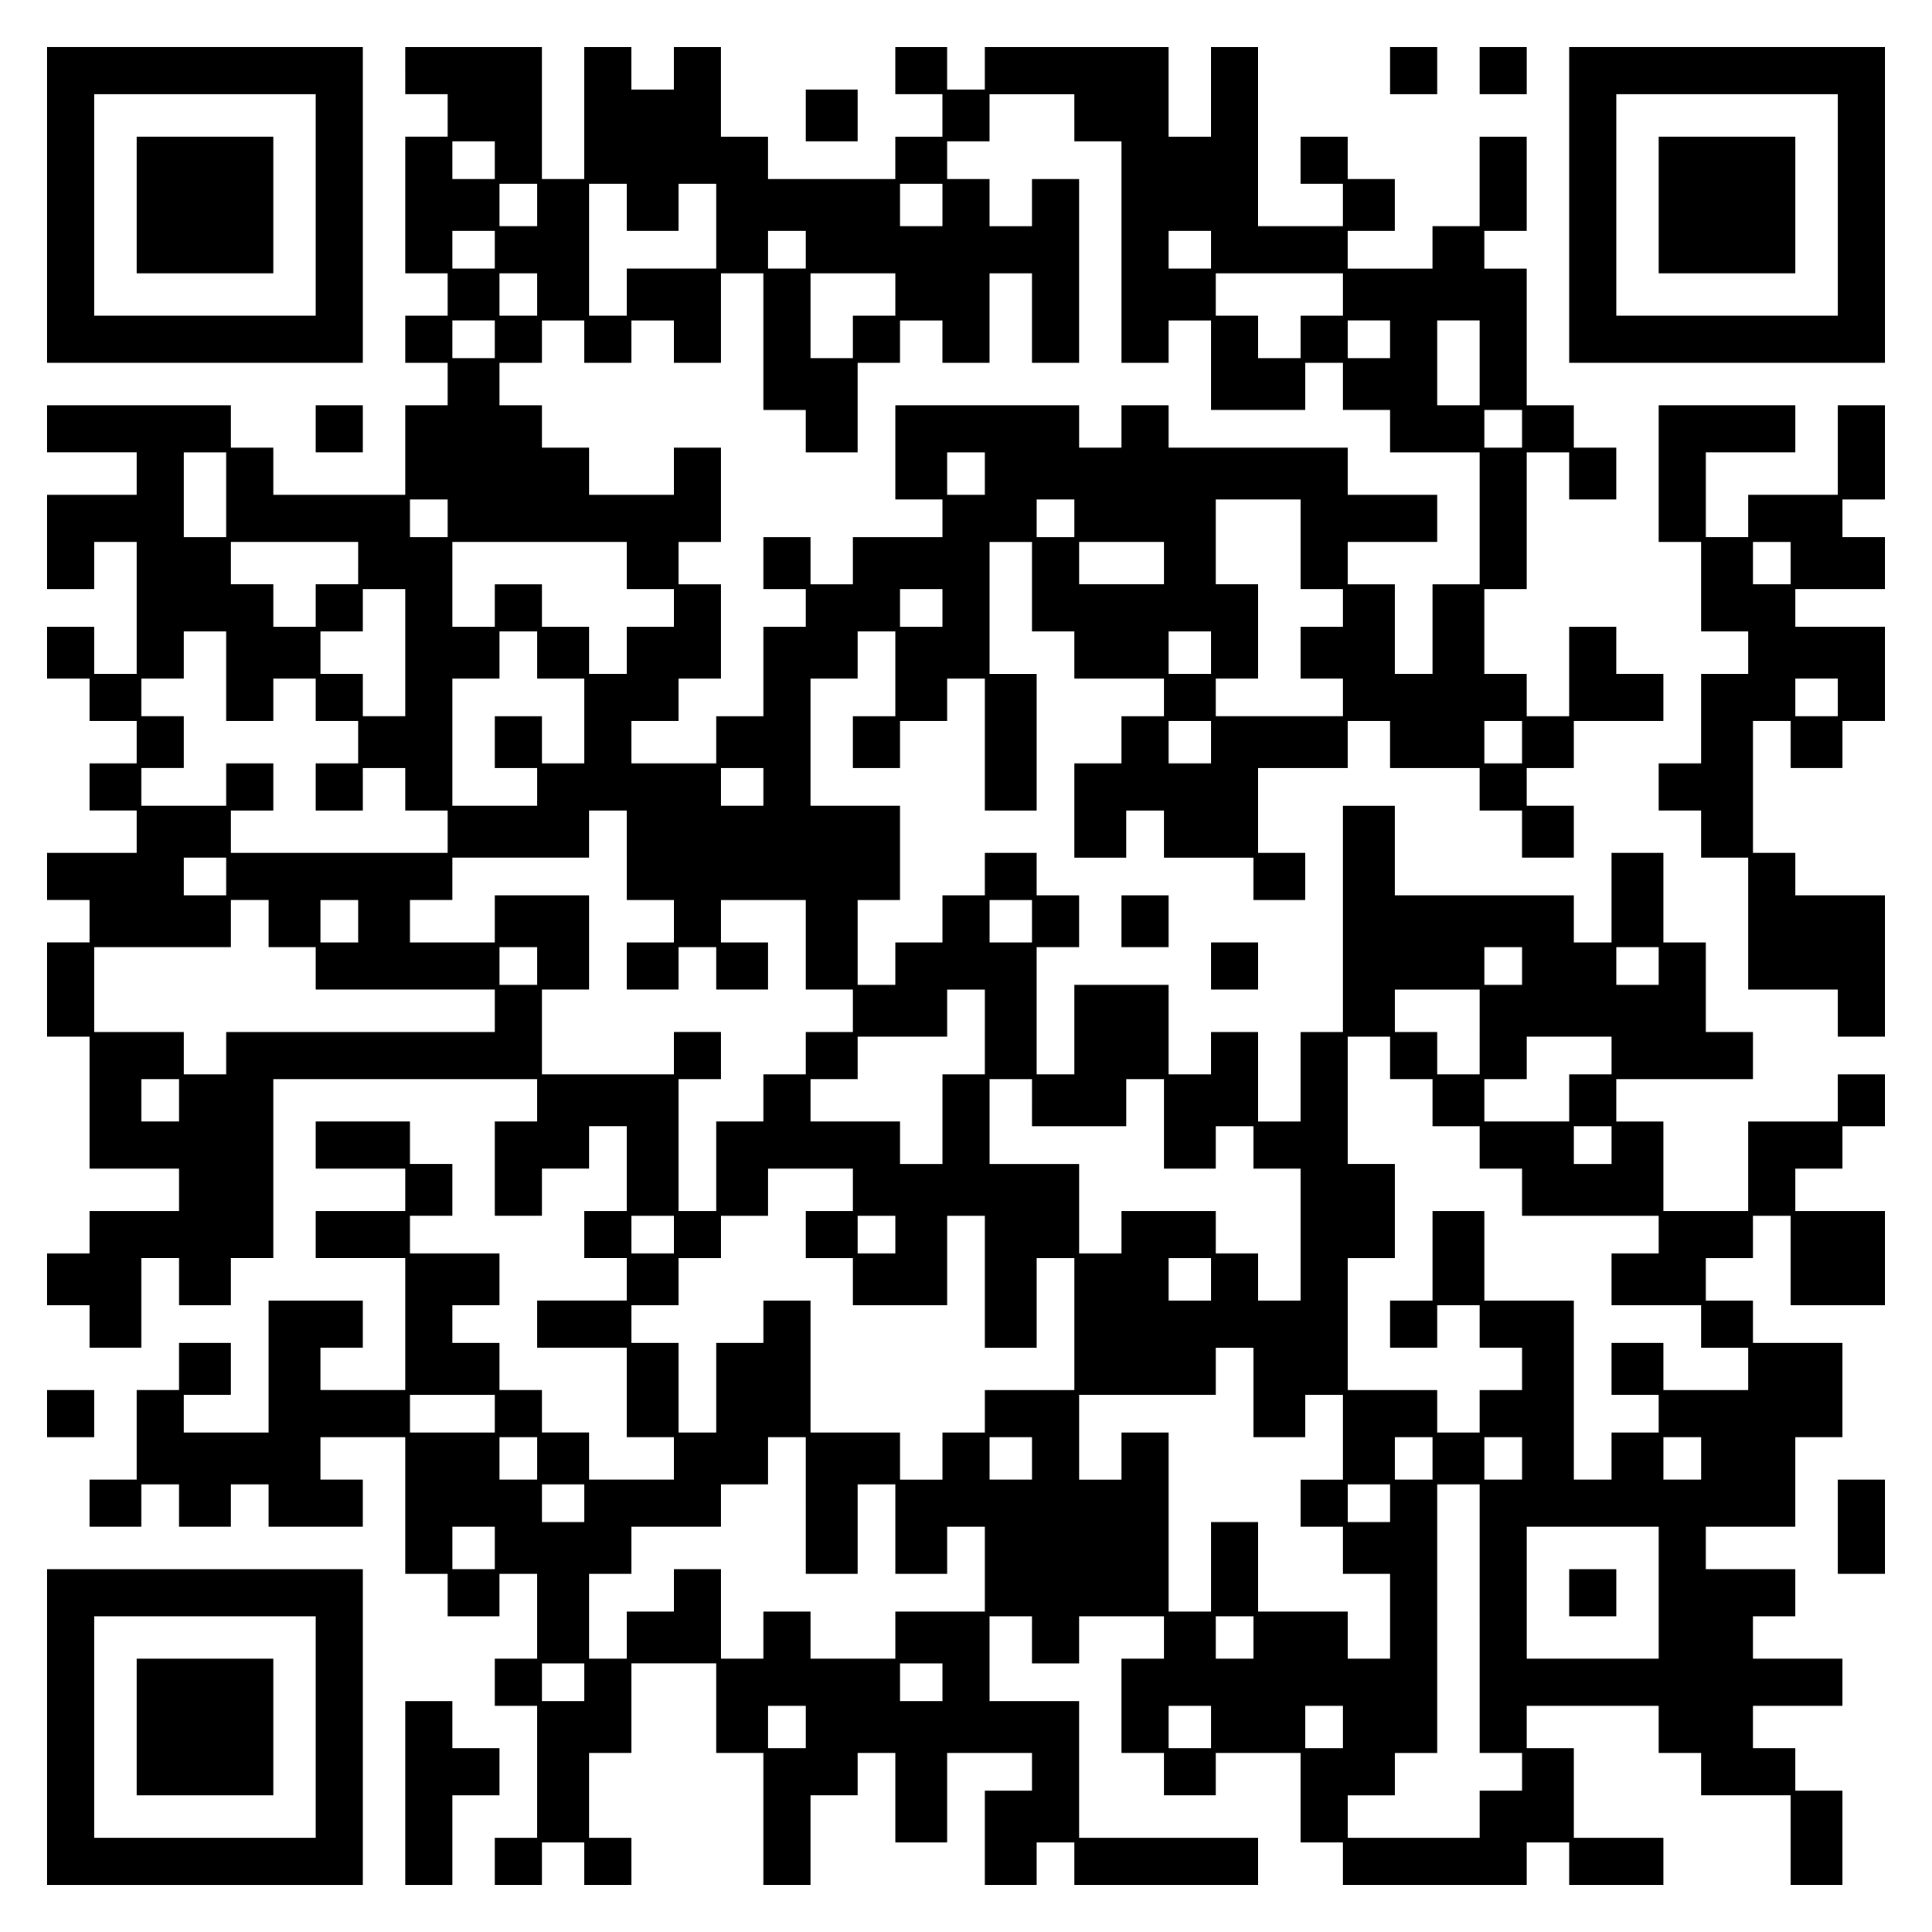
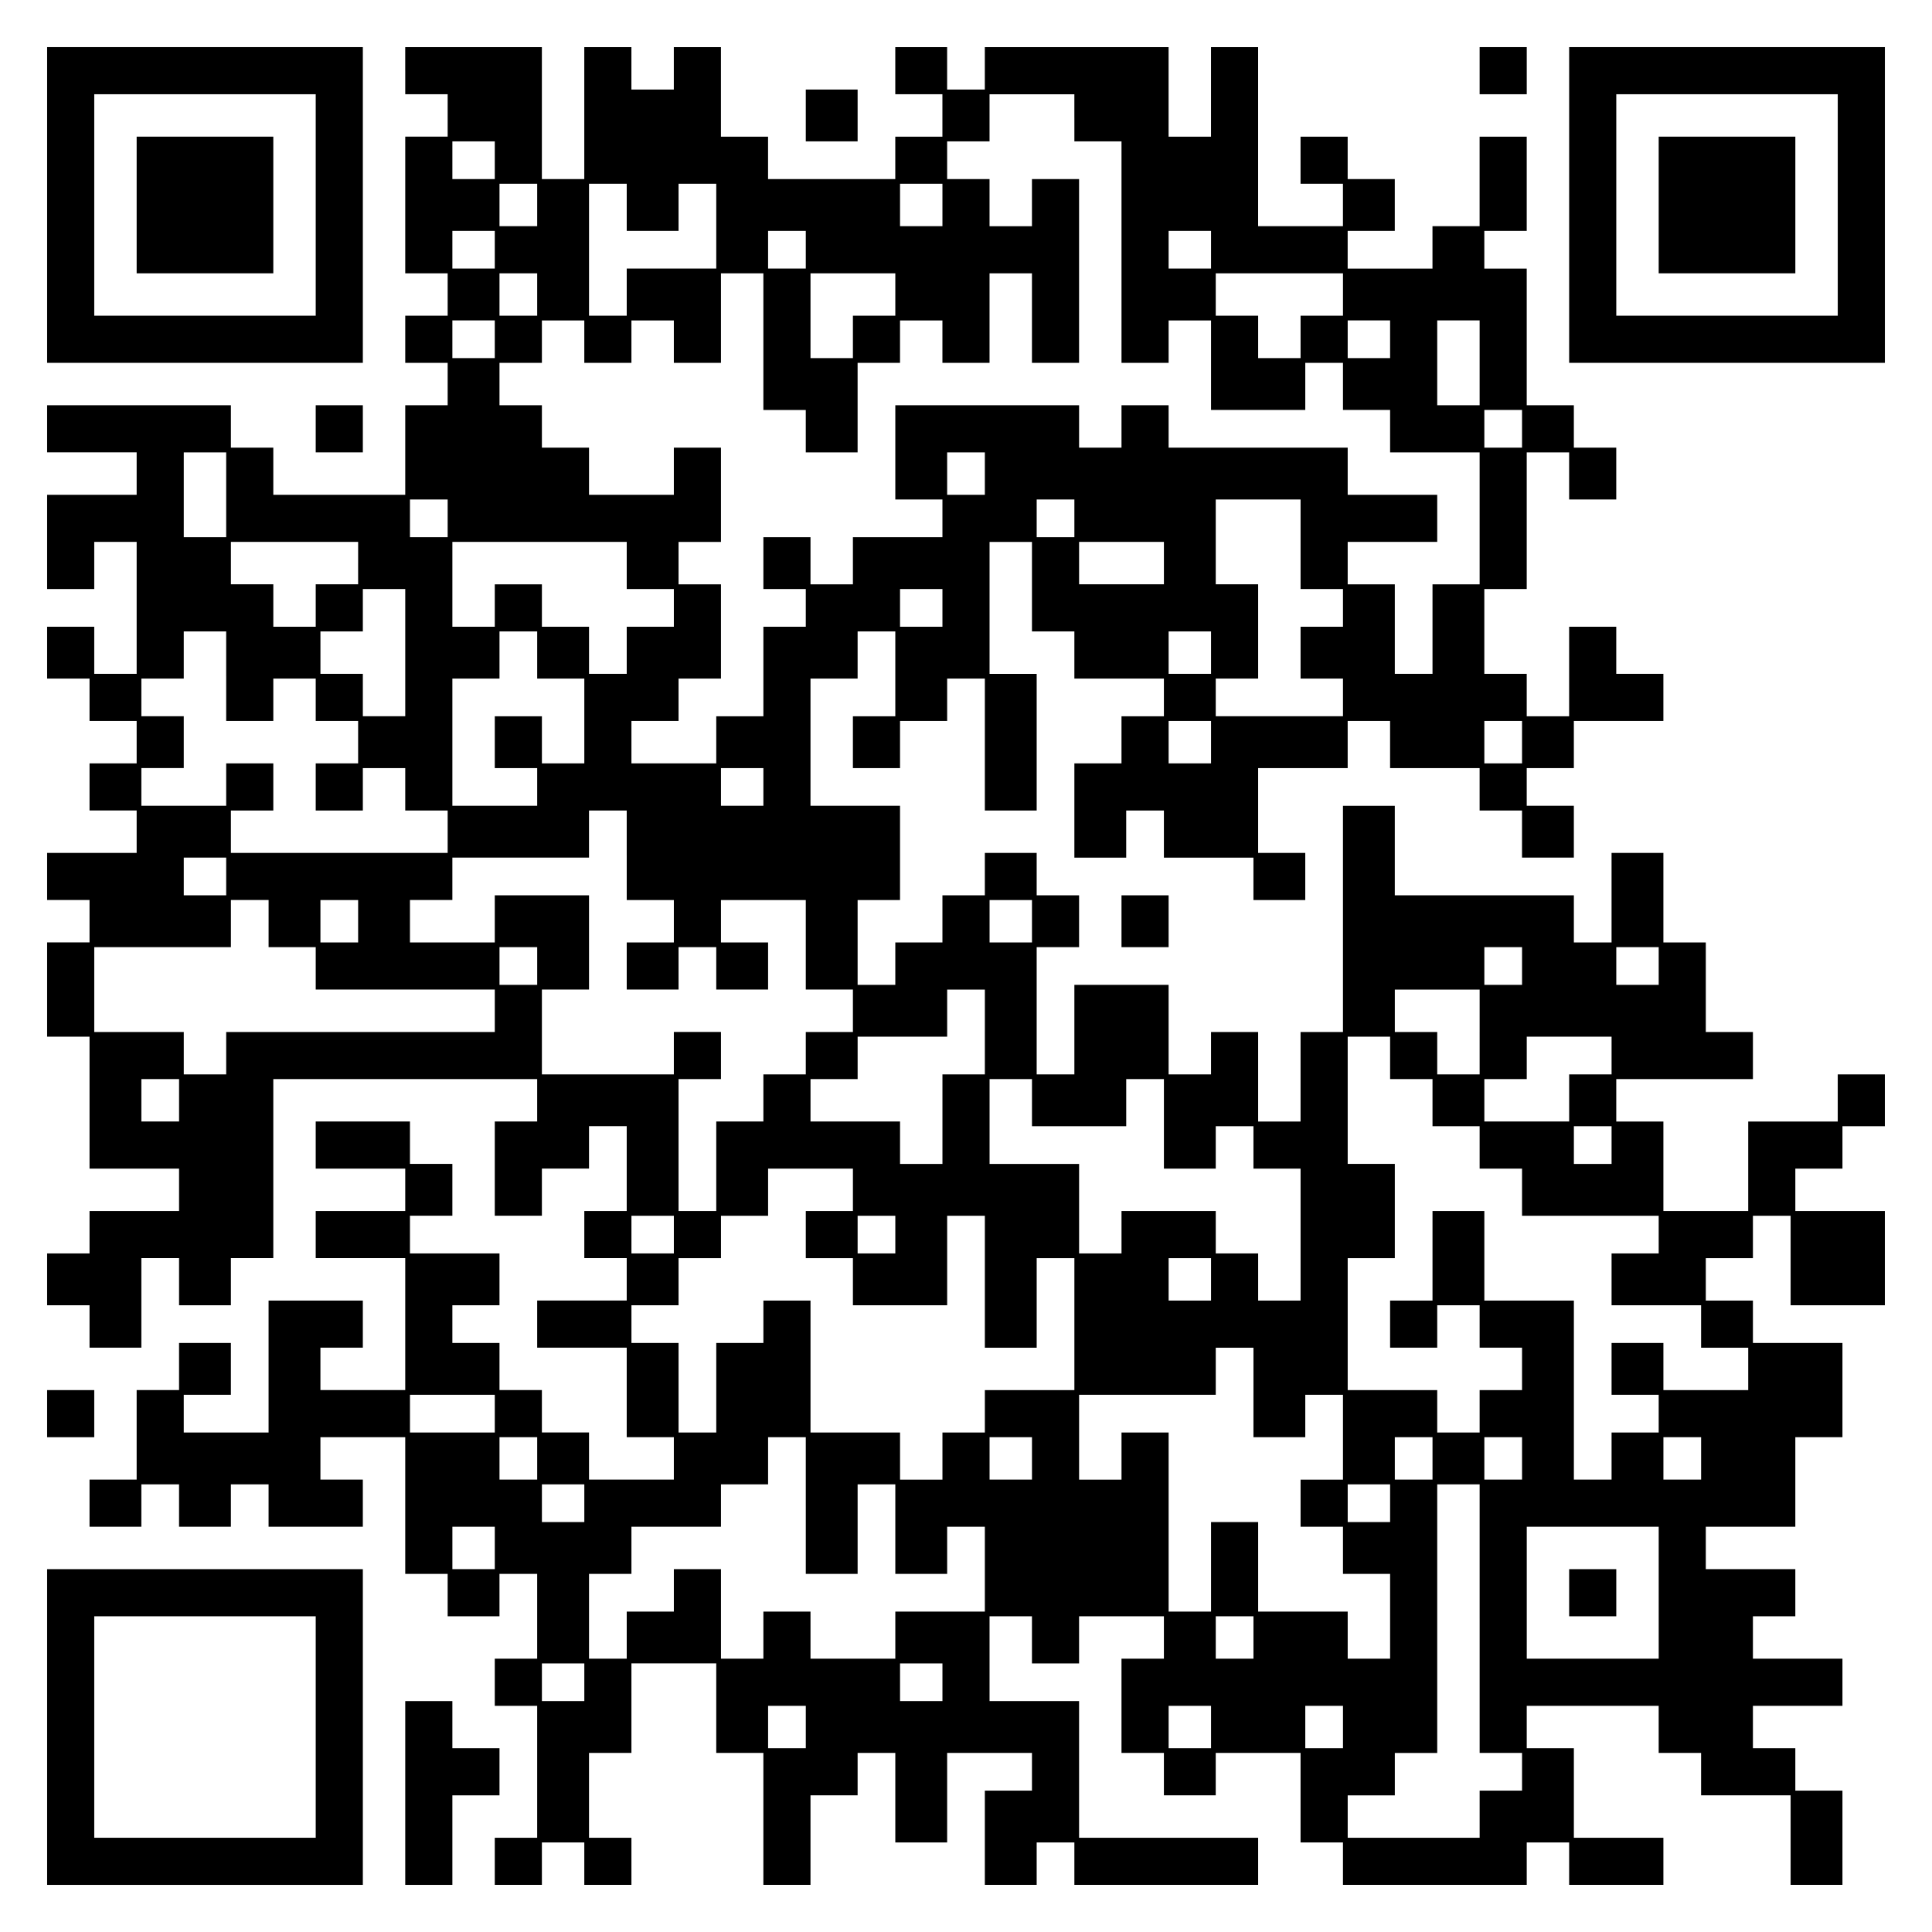
<svg xmlns="http://www.w3.org/2000/svg" version="1.0" width="100mm" height="100mm" viewBox="0 0 410 410" preserveAspectRatio="xMidYMid meet">
  <g transform="translate(0,410) scale(0.1,-0.1)" fill="#000000" stroke="none">
    <path d="M100 3665 l0 -335 335 0 335 0 0 335 0 335 -335 0 -335 0 0 -335z m570 0 l0 -235 -235 0 -235 0 0 235 0 235 235 0 235 0 0 -235z" />
    <path d="M290 3665 l0 -145 145 0 145 0 0 145 0 145 -145 0 -145 0 0 -145z" />
    <path d="M860 3950 l0 -50 45 0 45 0 0 -45 0 -45 -45 0 -45 0 0 -145 0 -145 45 0 45 0 0 -45 0 -45 -45 0 -45 0 0 -50 0 -50 45 0 45 0 0 -45 0 -45 -45 0 -45 0 0 -95 0 -95 -140 0 -140 0 0 50 0 50 -45 0 -45 0 0 45 0 45 -195 0 -195 0 0 -50 0 -50 95 0 95 0 0 -45 0 -45 -95 0 -95 0 0 -100 0 -100 50 0 50 0 0 50 0 50 45 0 45 0 0 -140 0 -140 -45 0 -45 0 0 50 0 50 -50 0 -50 0 0 -55 0 -55 45 0 45 0 0 -45 0 -45 50 0 50 0 0 -45 0 -45 -50 0 -50 0 0 -50 0 -50 50 0 50 0 0 -45 0 -45 -95 0 -95 0 0 -50 0 -50 45 0 45 0 0 -45 0 -45 -45 0 -45 0 0 -100 0 -100 45 0 45 0 0 -140 0 -140 95 0 95 0 0 -45 0 -45 -95 0 -95 0 0 -45 0 -45 -45 0 -45 0 0 -55 0 -55 45 0 45 0 0 -45 0 -45 55 0 55 0 0 95 0 95 40 0 40 0 0 -50 0 -50 55 0 55 0 0 50 0 50 45 0 45 0 0 190 0 190 280 0 280 0 0 -45 0 -45 -45 0 -45 0 0 -100 0 -100 50 0 50 0 0 50 0 50 50 0 50 0 0 45 0 45 40 0 40 0 0 -90 0 -90 -45 0 -45 0 0 -50 0 -50 45 0 45 0 0 -45 0 -45 -95 0 -95 0 0 -50 0 -50 95 0 95 0 0 -95 0 -95 50 0 50 0 0 -45 0 -45 -90 0 -90 0 0 50 0 50 -50 0 -50 0 0 45 0 45 -45 0 -45 0 0 50 0 50 -50 0 -50 0 0 40 0 40 50 0 50 0 0 55 0 55 -95 0 -95 0 0 40 0 40 45 0 45 0 0 55 0 55 -45 0 -45 0 0 45 0 45 -100 0 -100 0 0 -50 0 -50 95 0 95 0 0 -45 0 -45 -95 0 -95 0 0 -50 0 -50 95 0 95 0 0 -140 0 -140 -90 0 -90 0 0 45 0 45 45 0 45 0 0 50 0 50 -100 0 -100 0 0 -140 0 -140 -90 0 -90 0 0 40 0 40 50 0 50 0 0 55 0 55 -55 0 -55 0 0 -50 0 -50 -45 0 -45 0 0 -95 0 -95 -50 0 -50 0 0 -50 0 -50 55 0 55 0 0 45 0 45 40 0 40 0 0 -45 0 -45 55 0 55 0 0 45 0 45 40 0 40 0 0 -45 0 -45 100 0 100 0 0 50 0 50 -45 0 -45 0 0 45 0 45 90 0 90 0 0 -145 0 -145 45 0 45 0 0 -45 0 -45 55 0 55 0 0 45 0 45 40 0 40 0 0 -90 0 -90 -45 0 -45 0 0 -50 0 -50 45 0 45 0 0 -140 0 -140 -45 0 -45 0 0 -50 0 -50 50 0 50 0 0 45 0 45 45 0 45 0 0 -45 0 -45 50 0 50 0 0 50 0 50 -45 0 -45 0 0 90 0 90 45 0 45 0 0 95 0 95 90 0 90 0 0 -95 0 -95 50 0 50 0 0 -140 0 -140 50 0 50 0 0 95 0 95 50 0 50 0 0 45 0 45 40 0 40 0 0 -95 0 -95 55 0 55 0 0 95 0 95 90 0 90 0 0 -40 0 -40 -50 0 -50 0 0 -100 0 -100 55 0 55 0 0 45 0 45 40 0 40 0 0 -45 0 -45 195 0 195 0 0 50 0 50 -190 0 -190 0 0 145 0 145 -95 0 -95 0 0 90 0 90 45 0 45 0 0 -50 0 -50 50 0 50 0 0 50 0 50 90 0 90 0 0 -45 0 -45 -45 0 -45 0 0 -100 0 -100 45 0 45 0 0 -45 0 -45 55 0 55 0 0 45 0 45 90 0 90 0 0 -95 0 -95 45 0 45 0 0 -45 0 -45 195 0 195 0 0 45 0 45 45 0 45 0 0 -45 0 -45 100 0 100 0 0 50 0 50 -95 0 -95 0 0 95 0 95 -50 0 -50 0 0 45 0 45 140 0 140 0 0 -50 0 -50 45 0 45 0 0 -45 0 -45 95 0 95 0 0 -95 0 -95 55 0 55 0 0 100 0 100 -50 0 -50 0 0 45 0 45 -45 0 -45 0 0 45 0 45 95 0 95 0 0 50 0 50 -95 0 -95 0 0 45 0 45 45 0 45 0 0 50 0 50 -95 0 -95 0 0 45 0 45 95 0 95 0 0 95 0 95 50 0 50 0 0 100 0 100 -95 0 -95 0 0 45 0 45 -50 0 -50 0 0 45 0 45 50 0 50 0 0 45 0 45 40 0 40 0 0 -95 0 -95 100 0 100 0 0 100 0 100 -95 0 -95 0 0 45 0 45 50 0 50 0 0 45 0 45 45 0 45 0 0 55 0 55 -50 0 -50 0 0 -50 0 -50 -95 0 -95 0 0 -95 0 -95 -90 0 -90 0 0 95 0 95 -50 0 -50 0 0 45 0 45 145 0 145 0 0 50 0 50 -50 0 -50 0 0 95 0 95 -45 0 -45 0 0 95 0 95 -55 0 -55 0 0 -95 0 -95 -40 0 -40 0 0 50 0 50 -190 0 -190 0 0 95 0 95 -55 0 -55 0 0 -240 0 -240 -45 0 -45 0 0 -95 0 -95 -45 0 -45 0 0 95 0 95 -50 0 -50 0 0 -45 0 -45 -45 0 -45 0 0 95 0 95 -100 0 -100 0 0 -95 0 -95 -40 0 -40 0 0 135 0 135 45 0 45 0 0 55 0 55 -45 0 -45 0 0 45 0 45 -55 0 -55 0 0 -45 0 -45 -45 0 -45 0 0 -50 0 -50 -50 0 -50 0 0 -45 0 -45 -40 0 -40 0 0 90 0 90 45 0 45 0 0 100 0 100 -95 0 -95 0 0 135 0 135 50 0 50 0 0 50 0 50 40 0 40 0 0 -90 0 -90 -45 0 -45 0 0 -55 0 -55 50 0 50 0 0 50 0 50 50 0 50 0 0 45 0 45 40 0 40 0 0 -140 0 -140 55 0 55 0 0 145 0 145 -50 0 -50 0 0 140 0 140 45 0 45 0 0 -95 0 -95 45 0 45 0 0 -50 0 -50 95 0 95 0 0 -40 0 -40 -45 0 -45 0 0 -50 0 -50 -50 0 -50 0 0 -100 0 -100 55 0 55 0 0 50 0 50 40 0 40 0 0 -50 0 -50 95 0 95 0 0 -45 0 -45 55 0 55 0 0 50 0 50 -50 0 -50 0 0 90 0 90 95 0 95 0 0 50 0 50 45 0 45 0 0 -50 0 -50 95 0 95 0 0 -45 0 -45 45 0 45 0 0 -50 0 -50 55 0 55 0 0 55 0 55 -50 0 -50 0 0 40 0 40 50 0 50 0 0 50 0 50 95 0 95 0 0 50 0 50 -50 0 -50 0 0 50 0 50 -50 0 -50 0 0 -95 0 -95 -45 0 -45 0 0 45 0 45 -45 0 -45 0 0 90 0 90 45 0 45 0 0 145 0 145 45 0 45 0 0 -50 0 -50 50 0 50 0 0 55 0 55 -45 0 -45 0 0 45 0 45 -50 0 -50 0 0 145 0 145 -45 0 -45 0 0 40 0 40 45 0 45 0 0 100 0 100 -50 0 -50 0 0 -95 0 -95 -50 0 -50 0 0 -45 0 -45 -90 0 -90 0 0 40 0 40 50 0 50 0 0 55 0 55 -50 0 -50 0 0 45 0 45 -50 0 -50 0 0 -50 0 -50 45 0 45 0 0 -45 0 -45 -90 0 -90 0 0 190 0 190 -50 0 -50 0 0 -95 0 -95 -45 0 -45 0 0 95 0 95 -195 0 -195 0 0 -45 0 -45 -40 0 -40 0 0 45 0 45 -55 0 -55 0 0 -50 0 -50 50 0 50 0 0 -45 0 -45 -50 0 -50 0 0 -45 0 -45 -135 0 -135 0 0 45 0 45 -50 0 -50 0 0 95 0 95 -50 0 -50 0 0 -45 0 -45 -45 0 -45 0 0 45 0 45 -50 0 -50 0 0 -140 0 -140 -45 0 -45 0 0 140 0 140 -145 0 -145 0 0 -50z m1420 -100 l0 -50 50 0 50 0 0 -235 0 -235 50 0 50 0 0 45 0 45 45 0 45 0 0 -95 0 -95 100 0 100 0 0 50 0 50 40 0 40 0 0 -50 0 -50 50 0 50 0 0 -45 0 -45 95 0 95 0 0 -140 0 -140 -50 0 -50 0 0 -95 0 -95 -40 0 -40 0 0 95 0 95 -50 0 -50 0 0 45 0 45 95 0 95 0 0 50 0 50 -95 0 -95 0 0 50 0 50 -190 0 -190 0 0 45 0 45 -50 0 -50 0 0 -45 0 -45 -45 0 -45 0 0 45 0 45 -195 0 -195 0 0 -100 0 -100 50 0 50 0 0 -40 0 -40 -95 0 -95 0 0 -50 0 -50 -45 0 -45 0 0 50 0 50 -50 0 -50 0 0 -55 0 -55 45 0 45 0 0 -40 0 -40 -45 0 -45 0 0 -95 0 -95 -50 0 -50 0 0 -50 0 -50 -90 0 -90 0 0 45 0 45 50 0 50 0 0 45 0 45 45 0 45 0 0 100 0 100 -45 0 -45 0 0 45 0 45 45 0 45 0 0 100 0 100 -50 0 -50 0 0 -50 0 -50 -90 0 -90 0 0 50 0 50 -50 0 -50 0 0 45 0 45 -45 0 -45 0 0 45 0 45 45 0 45 0 0 45 0 45 45 0 45 0 0 -45 0 -45 50 0 50 0 0 45 0 45 45 0 45 0 0 -45 0 -45 50 0 50 0 0 95 0 95 45 0 45 0 0 -145 0 -145 45 0 45 0 0 -45 0 -45 55 0 55 0 0 95 0 95 45 0 45 0 0 45 0 45 45 0 45 0 0 -45 0 -45 50 0 50 0 0 95 0 95 45 0 45 0 0 -95 0 -95 50 0 50 0 0 195 0 195 -50 0 -50 0 0 -50 0 -50 -45 0 -45 0 0 50 0 50 -45 0 -45 0 0 40 0 40 45 0 45 0 0 50 0 50 90 0 90 0 0 -50z m-1230 -90 l0 -40 -45 0 -45 0 0 40 0 40 45 0 45 0 0 -40z m90 -95 l0 -45 -40 0 -40 0 0 45 0 45 40 0 40 0 0 -45z m190 -5 l0 -50 55 0 55 0 0 50 0 50 40 0 40 0 0 -90 0 -90 -95 0 -95 0 0 -50 0 -50 -40 0 -40 0 0 140 0 140 40 0 40 0 0 -50z m670 5 l0 -45 -45 0 -45 0 0 45 0 45 45 0 45 0 0 -45z m-950 -95 l0 -40 -45 0 -45 0 0 40 0 40 45 0 45 0 0 -40z m660 0 l0 -40 -40 0 -40 0 0 40 0 40 40 0 40 0 0 -40z m860 0 l0 -40 -45 0 -45 0 0 40 0 40 45 0 45 0 0 -40z m-1430 -95 l0 -45 -40 0 -40 0 0 45 0 45 40 0 40 0 0 -45z m760 0 l0 -45 -45 0 -45 0 0 -45 0 -45 -45 0 -45 0 0 90 0 90 90 0 90 0 0 -45z m950 0 l0 -45 -45 0 -45 0 0 -45 0 -45 -45 0 -45 0 0 45 0 45 -45 0 -45 0 0 45 0 45 135 0 135 0 0 -45z m-1800 -95 l0 -40 -45 0 -45 0 0 40 0 40 45 0 45 0 0 -40z m1900 0 l0 -40 -45 0 -45 0 0 40 0 40 45 0 45 0 0 -40z m190 -50 l0 -90 -45 0 -45 0 0 90 0 90 45 0 45 0 0 -90z m90 -140 l0 -40 -40 0 -40 0 0 40 0 40 40 0 40 0 0 -40z m-2750 -140 l0 -90 -45 0 -45 0 0 90 0 90 45 0 45 0 0 -90z m1610 45 l0 -45 -40 0 -40 0 0 45 0 45 40 0 40 0 0 -45z m-1140 -95 l0 -40 -40 0 -40 0 0 40 0 40 40 0 40 0 0 -40z m1330 0 l0 -40 -40 0 -40 0 0 40 0 40 40 0 40 0 0 -40z m480 -55 l0 -95 45 0 45 0 0 -40 0 -40 -45 0 -45 0 0 -55 0 -55 45 0 45 0 0 -40 0 -40 -135 0 -135 0 0 40 0 40 45 0 45 0 0 100 0 100 -45 0 -45 0 0 90 0 90 90 0 90 0 0 -95z m-2000 -40 l0 -45 -45 0 -45 0 0 -45 0 -45 -45 0 -45 0 0 45 0 45 -45 0 -45 0 0 45 0 45 135 0 135 0 0 -45z m570 -5 l0 -50 50 0 50 0 0 -40 0 -40 -50 0 -50 0 0 -50 0 -50 -40 0 -40 0 0 50 0 50 -50 0 -50 0 0 45 0 45 -50 0 -50 0 0 -45 0 -45 -45 0 -45 0 0 90 0 90 185 0 185 0 0 -50z m1140 5 l0 -45 -90 0 -90 0 0 45 0 45 90 0 90 0 0 -45z m-1610 -190 l0 -135 -45 0 -45 0 0 45 0 45 -45 0 -45 0 0 45 0 45 45 0 45 0 0 45 0 45 45 0 45 0 0 -135z m1140 95 l0 -40 -45 0 -45 0 0 40 0 40 45 0 45 0 0 -40z m-1520 -145 l0 -95 50 0 50 0 0 45 0 45 45 0 45 0 0 -45 0 -45 45 0 45 0 0 -45 0 -45 -45 0 -45 0 0 -50 0 -50 50 0 50 0 0 45 0 45 45 0 45 0 0 -45 0 -45 45 0 45 0 0 -45 0 -45 -230 0 -230 0 0 45 0 45 45 0 45 0 0 50 0 50 -50 0 -50 0 0 -45 0 -45 -90 0 -90 0 0 40 0 40 45 0 45 0 0 55 0 55 -45 0 -45 0 0 40 0 40 45 0 45 0 0 50 0 50 45 0 45 0 0 -95z m660 45 l0 -50 50 0 50 0 0 -90 0 -90 -45 0 -45 0 0 50 0 50 -50 0 -50 0 0 -55 0 -55 45 0 45 0 0 -40 0 -40 -90 0 -90 0 0 135 0 135 50 0 50 0 0 50 0 50 40 0 40 0 0 -50z m1430 5 l0 -45 -45 0 -45 0 0 45 0 45 45 0 45 0 0 -45z m0 -190 l0 -45 -45 0 -45 0 0 45 0 45 45 0 45 0 0 -45z m660 0 l0 -45 -40 0 -40 0 0 45 0 45 40 0 40 0 0 -45z m-1610 -95 l0 -40 -45 0 -45 0 0 40 0 40 45 0 45 0 0 -40z m-290 -145 l0 -95 50 0 50 0 0 -45 0 -45 -50 0 -50 0 0 -50 0 -50 55 0 55 0 0 45 0 45 40 0 40 0 0 -45 0 -45 55 0 55 0 0 50 0 50 -50 0 -50 0 0 45 0 45 90 0 90 0 0 -95 0 -95 50 0 50 0 0 -45 0 -45 -50 0 -50 0 0 -45 0 -45 -45 0 -45 0 0 -50 0 -50 -50 0 -50 0 0 -95 0 -95 -40 0 -40 0 0 140 0 140 45 0 45 0 0 50 0 50 -50 0 -50 0 0 -45 0 -45 -140 0 -140 0 0 90 0 90 50 0 50 0 0 100 0 100 -100 0 -100 0 0 -50 0 -50 -90 0 -90 0 0 45 0 45 45 0 45 0 0 45 0 45 145 0 145 0 0 50 0 50 40 0 40 0 0 -95z m-850 -45 l0 -40 -45 0 -45 0 0 40 0 40 45 0 45 0 0 -40z m90 -100 l0 -50 50 0 50 0 0 -45 0 -45 190 0 190 0 0 -45 0 -45 -285 0 -285 0 0 -45 0 -45 -45 0 -45 0 0 45 0 45 -95 0 -95 0 0 90 0 90 145 0 145 0 0 50 0 50 40 0 40 0 0 -50z m190 5 l0 -45 -40 0 -40 0 0 45 0 45 40 0 40 0 0 -45z m1430 0 l0 -45 -45 0 -45 0 0 45 0 45 45 0 45 0 0 -45z m-1050 -95 l0 -40 -40 0 -40 0 0 40 0 40 40 0 40 0 0 -40z m2090 0 l0 -40 -40 0 -40 0 0 40 0 40 40 0 40 0 0 -40z m290 0 l0 -40 -45 0 -45 0 0 40 0 40 45 0 45 0 0 -40z m-1430 -140 l0 -90 -45 0 -45 0 0 -95 0 -95 -45 0 -45 0 0 45 0 45 -95 0 -95 0 0 45 0 45 50 0 50 0 0 45 0 45 95 0 95 0 0 50 0 50 40 0 40 0 0 -90z m1050 0 l0 -90 -45 0 -45 0 0 45 0 45 -45 0 -45 0 0 45 0 45 90 0 90 0 0 -90z m-190 -55 l0 -45 45 0 45 0 0 -50 0 -50 50 0 50 0 0 -45 0 -45 45 0 45 0 0 -50 0 -50 145 0 145 0 0 -40 0 -40 -50 0 -50 0 0 -55 0 -55 95 0 95 0 0 -45 0 -45 50 0 50 0 0 -45 0 -45 -90 0 -90 0 0 50 0 50 -55 0 -55 0 0 -55 0 -55 50 0 50 0 0 -40 0 -40 -50 0 -50 0 0 -50 0 -50 -40 0 -40 0 0 190 0 190 -95 0 -95 0 0 95 0 95 -55 0 -55 0 0 -95 0 -95 -45 0 -45 0 0 -50 0 -50 50 0 50 0 0 45 0 45 45 0 45 0 0 -45 0 -45 45 0 45 0 0 -45 0 -45 -45 0 -45 0 0 -45 0 -45 -45 0 -45 0 0 45 0 45 -95 0 -95 0 0 140 0 140 50 0 50 0 0 100 0 100 -50 0 -50 0 0 135 0 135 45 0 45 0 0 -45z m470 5 l0 -40 -45 0 -45 0 0 -50 0 -50 -90 0 -90 0 0 45 0 45 45 0 45 0 0 45 0 45 90 0 90 0 0 -40z m-3040 -95 l0 -45 -40 0 -40 0 0 45 0 45 40 0 40 0 0 -45z m1810 -5 l0 -50 100 0 100 0 0 50 0 50 40 0 40 0 0 -95 0 -95 55 0 55 0 0 45 0 45 40 0 40 0 0 -45 0 -45 50 0 50 0 0 -140 0 -140 -45 0 -45 0 0 50 0 50 -45 0 -45 0 0 45 0 45 -100 0 -100 0 0 -45 0 -45 -45 0 -45 0 0 95 0 95 -95 0 -95 0 0 90 0 90 45 0 45 0 0 -50z m1230 -90 l0 -40 -40 0 -40 0 0 40 0 40 40 0 40 0 0 -40z m-1610 -95 l0 -45 -50 0 -50 0 0 -50 0 -50 50 0 50 0 0 -50 0 -50 100 0 100 0 0 95 0 95 40 0 40 0 0 -140 0 -140 55 0 55 0 0 95 0 95 40 0 40 0 0 -140 0 -140 -95 0 -95 0 0 -45 0 -45 -45 0 -45 0 0 -50 0 -50 -45 0 -45 0 0 50 0 50 -95 0 -95 0 0 140 0 140 -50 0 -50 0 0 -45 0 -45 -50 0 -50 0 0 -95 0 -95 -40 0 -40 0 0 95 0 95 -50 0 -50 0 0 40 0 40 50 0 50 0 0 50 0 50 45 0 45 0 0 45 0 45 50 0 50 0 0 50 0 50 90 0 90 0 0 -45z m-380 -95 l0 -40 -45 0 -45 0 0 40 0 40 45 0 45 0 0 -40z m470 0 l0 -40 -40 0 -40 0 0 40 0 40 40 0 40 0 0 -40z m670 -95 l0 -45 -45 0 -45 0 0 45 0 45 45 0 45 0 0 -45z m90 -240 l0 -95 55 0 55 0 0 45 0 45 40 0 40 0 0 -90 0 -90 -45 0 -45 0 0 -50 0 -50 45 0 45 0 0 -50 0 -50 50 0 50 0 0 -90 0 -90 -45 0 -45 0 0 50 0 50 -95 0 -95 0 0 95 0 95 -50 0 -50 0 0 -95 0 -95 -45 0 -45 0 0 190 0 190 -50 0 -50 0 0 -50 0 -50 -45 0 -45 0 0 90 0 90 145 0 145 0 0 50 0 50 40 0 40 0 0 -95z m-1610 -45 l0 -40 -90 0 -90 0 0 40 0 40 90 0 90 0 0 -40z m90 -95 l0 -45 -40 0 -40 0 0 45 0 45 40 0 40 0 0 -45z m570 -100 l0 -145 55 0 55 0 0 95 0 95 40 0 40 0 0 -95 0 -95 55 0 55 0 0 50 0 50 40 0 40 0 0 -90 0 -90 -95 0 -95 0 0 -50 0 -50 -90 0 -90 0 0 50 0 50 -50 0 -50 0 0 -50 0 -50 -45 0 -45 0 0 95 0 95 -50 0 -50 0 0 -45 0 -45 -50 0 -50 0 0 -50 0 -50 -40 0 -40 0 0 90 0 90 45 0 45 0 0 50 0 50 95 0 95 0 0 45 0 45 50 0 50 0 0 50 0 50 40 0 40 0 0 -145z m480 100 l0 -45 -45 0 -45 0 0 45 0 45 45 0 45 0 0 -45z m850 0 l0 -45 -40 0 -40 0 0 45 0 45 40 0 40 0 0 -45z m190 0 l0 -45 -40 0 -40 0 0 45 0 45 40 0 40 0 0 -45z m380 0 l0 -45 -40 0 -40 0 0 45 0 45 40 0 40 0 0 -45z m-2370 -95 l0 -40 -45 0 -45 0 0 40 0 40 45 0 45 0 0 -40z m1710 0 l0 -40 -45 0 -45 0 0 40 0 40 45 0 45 0 0 -40z m190 -245 l0 -285 45 0 45 0 0 -40 0 -40 -45 0 -45 0 0 -50 0 -50 -140 0 -140 0 0 45 0 45 50 0 50 0 0 45 0 45 45 0 45 0 0 285 0 285 45 0 45 0 0 -285z m-2090 150 l0 -45 -45 0 -45 0 0 45 0 45 45 0 45 0 0 -45z m2470 -95 l0 -140 -140 0 -140 0 0 140 0 140 140 0 140 0 0 -140z m-860 -95 l0 -45 -40 0 -40 0 0 45 0 45 40 0 40 0 0 -45z m-1420 -95 l0 -40 -45 0 -45 0 0 40 0 40 45 0 45 0 0 -40z m760 0 l0 -40 -45 0 -45 0 0 40 0 40 45 0 45 0 0 -40z m-290 -95 l0 -45 -40 0 -40 0 0 45 0 45 40 0 40 0 0 -45z m860 0 l0 -45 -45 0 -45 0 0 45 0 45 45 0 45 0 0 -45z m280 0 l0 -45 -40 0 -40 0 0 45 0 45 40 0 40 0 0 -45z" />
    <path d="M3330 720 l0 -50 50 0 50 0 0 50 0 50 -50 0 -50 0 0 -50z" />
-     <path d="M2950 3950 l0 -50 50 0 50 0 0 50 0 50 -50 0 -50 0 0 -50z" />
    <path d="M3140 3950 l0 -50 50 0 50 0 0 50 0 50 -50 0 -50 0 0 -50z" />
    <path d="M3330 3665 l0 -335 335 0 335 0 0 335 0 335 -335 0 -335 0 0 -335z m570 0 l0 -235 -235 0 -235 0 0 235 0 235 235 0 235 0 0 -235z" />
    <path d="M3520 3665 l0 -145 145 0 145 0 0 145 0 145 -145 0 -145 0 0 -145z" />
    <path d="M1710 3855 l0 -55 55 0 55 0 0 55 0 55 -55 0 -55 0 0 -55z" />
    <path d="M670 3190 l0 -50 50 0 50 0 0 50 0 50 -50 0 -50 0 0 -50z" />
-     <path d="M3520 3095 l0 -145 45 0 45 0 0 -95 0 -95 50 0 50 0 0 -45 0 -45 -50 0 -50 0 0 -95 0 -95 -45 0 -45 0 0 -50 0 -50 45 0 45 0 0 -50 0 -50 50 0 50 0 0 -140 0 -140 95 0 95 0 0 -50 0 -50 50 0 50 0 0 150 0 150 -95 0 -95 0 0 45 0 45 -45 0 -45 0 0 140 0 140 40 0 40 0 0 -50 0 -50 55 0 55 0 0 50 0 50 45 0 45 0 0 100 0 100 -95 0 -95 0 0 40 0 40 95 0 95 0 0 55 0 55 -45 0 -45 0 0 40 0 40 45 0 45 0 0 100 0 100 -50 0 -50 0 0 -95 0 -95 -95 0 -95 0 0 -45 0 -45 -45 0 -45 0 0 90 0 90 95 0 95 0 0 50 0 50 -145 0 -145 0 0 -145z m280 -190 l0 -45 -40 0 -40 0 0 45 0 45 40 0 40 0 0 -45z m100 -285 l0 -40 -45 0 -45 0 0 40 0 40 45 0 45 0 0 -40z" />
    <path d="M2380 2145 l0 -55 50 0 50 0 0 55 0 55 -50 0 -50 0 0 -55z" />
-     <path d="M2570 2050 l0 -50 50 0 50 0 0 50 0 50 -50 0 -50 0 0 -50z" />
    <path d="M100 1100 l0 -50 50 0 50 0 0 50 0 50 -50 0 -50 0 0 -50z" />
-     <path d="M3900 860 l0 -100 50 0 50 0 0 100 0 100 -50 0 -50 0 0 -100z" />
    <path d="M100 435 l0 -335 335 0 335 0 0 335 0 335 -335 0 -335 0 0 -335z m570 0 l0 -235 -235 0 -235 0 0 235 0 235 235 0 235 0 0 -235z" />
-     <path d="M290 435 l0 -145 145 0 145 0 0 145 0 145 -145 0 -145 0 0 -145z" />
    <path d="M860 295 l0 -195 50 0 50 0 0 95 0 95 50 0 50 0 0 50 0 50 -50 0 -50 0 0 50 0 50 -50 0 -50 0 0 -195z" />
  </g>
</svg>